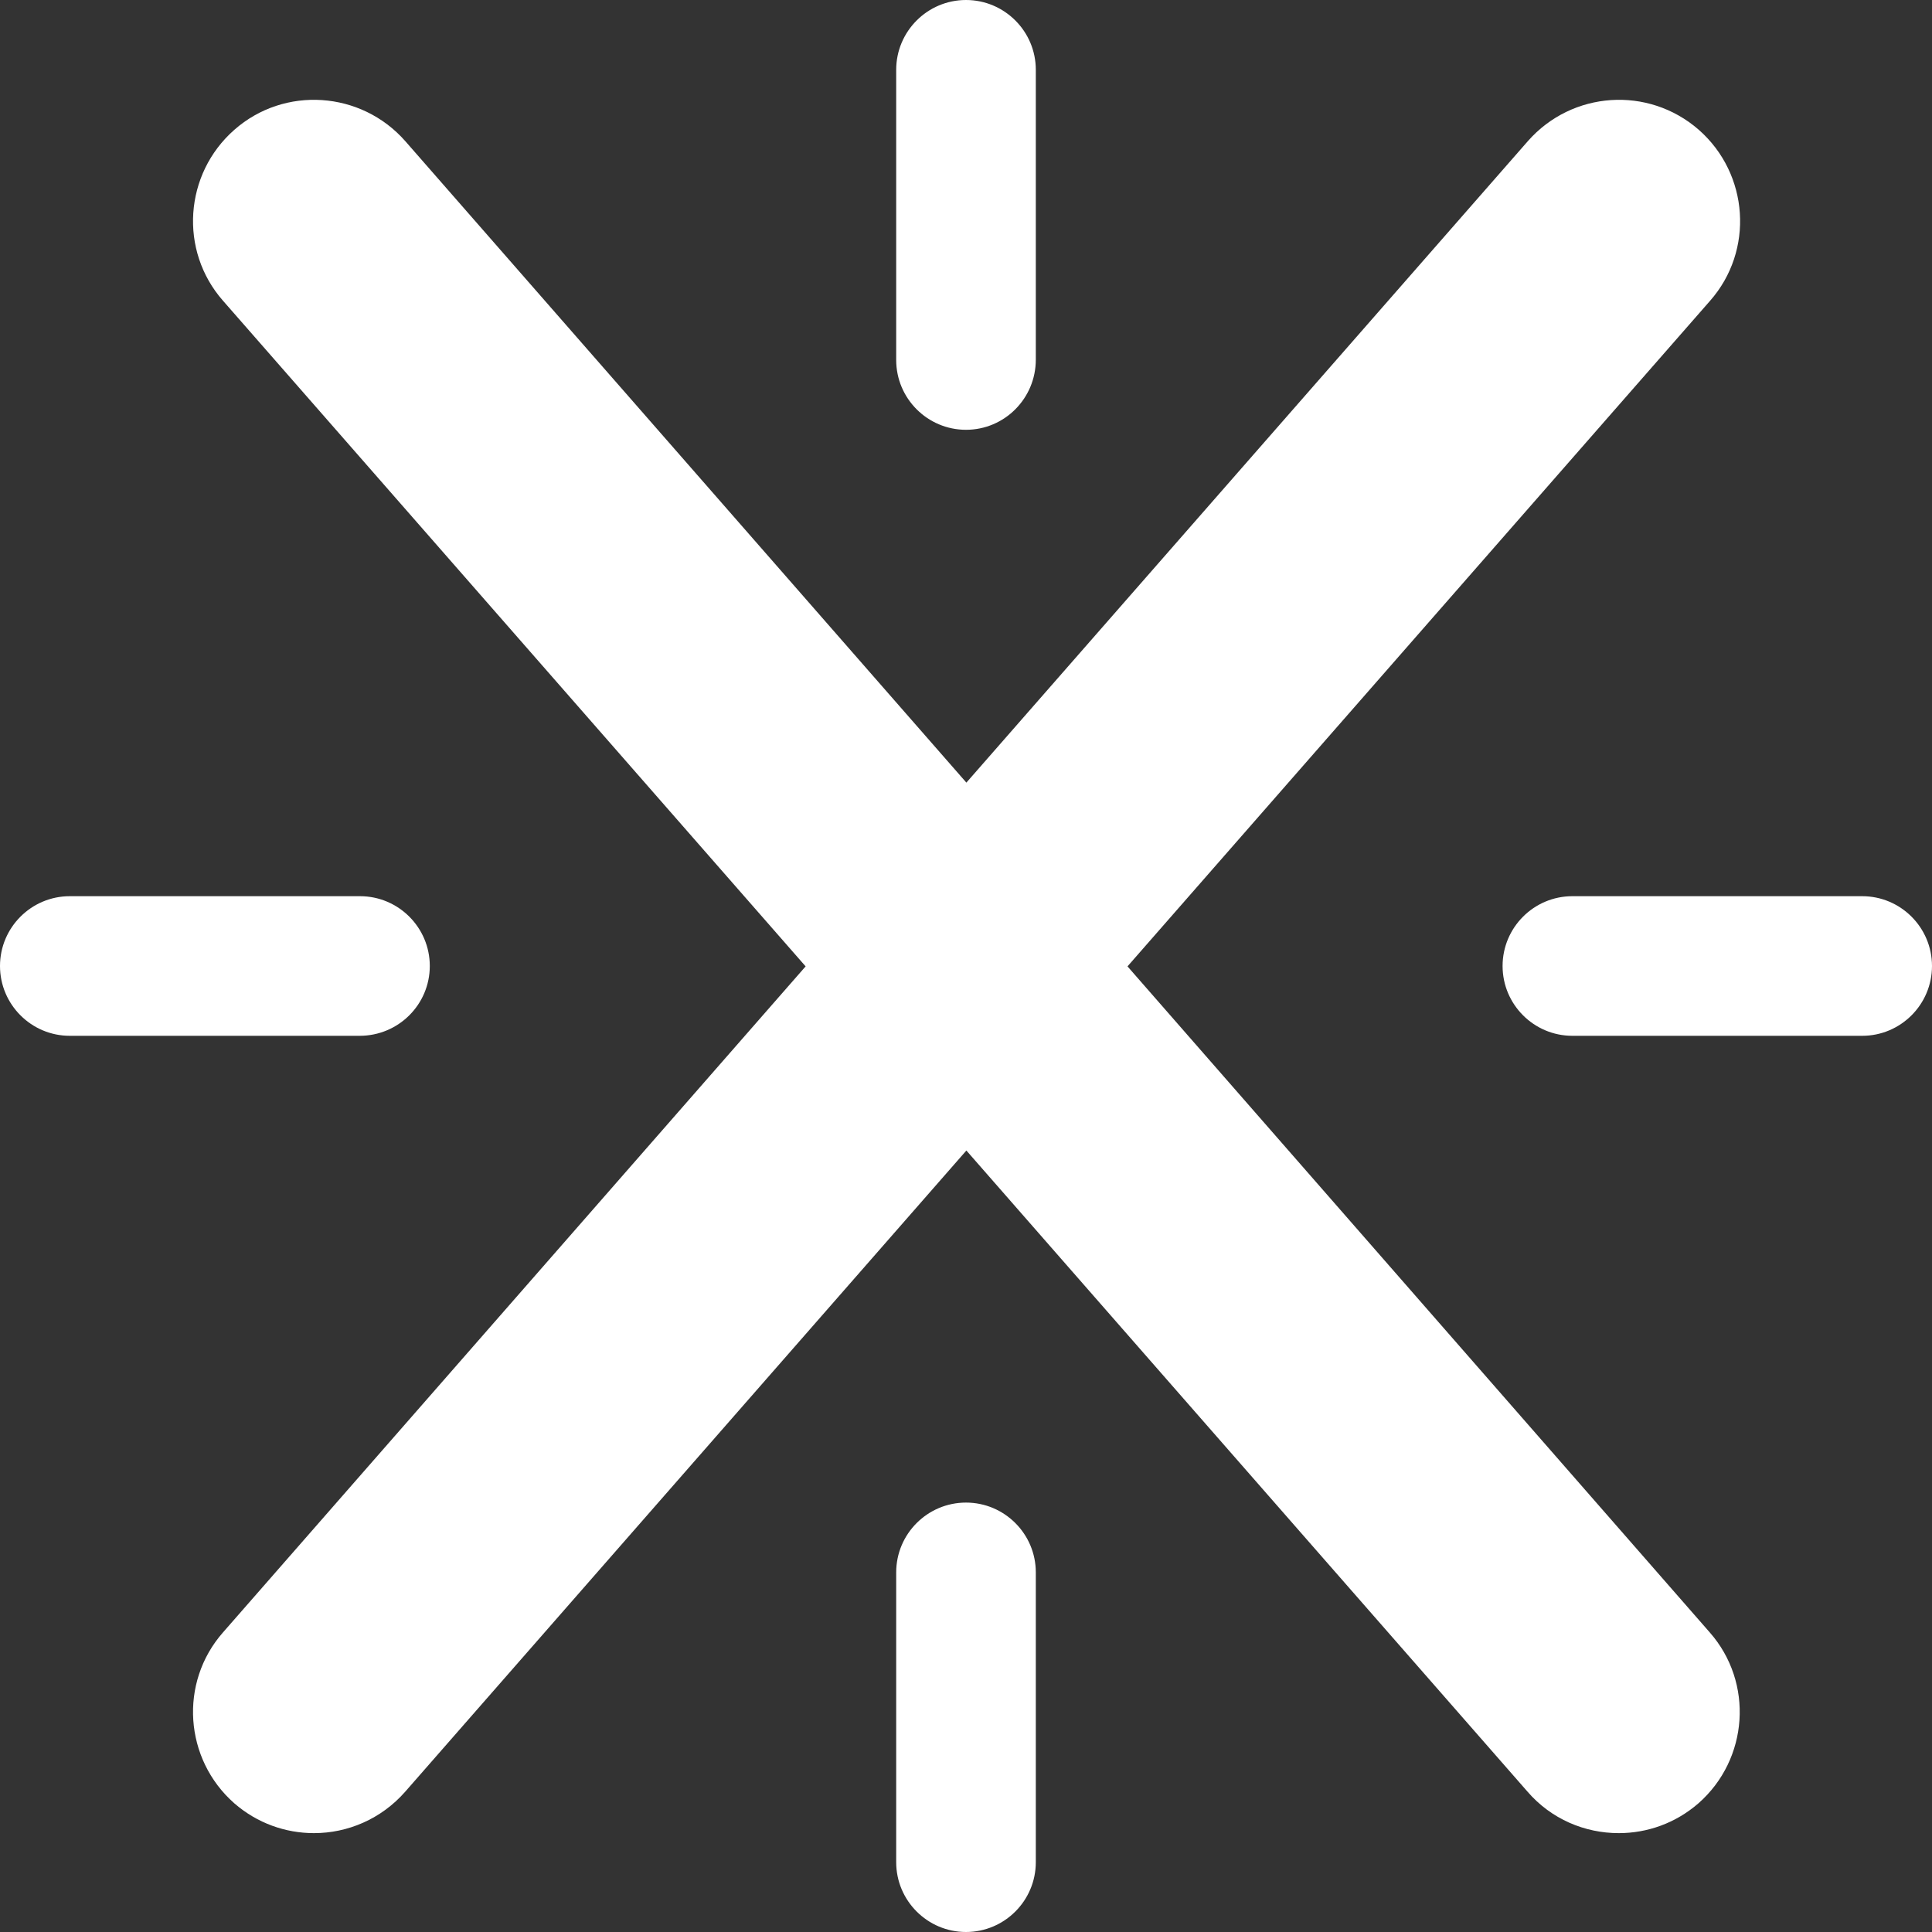
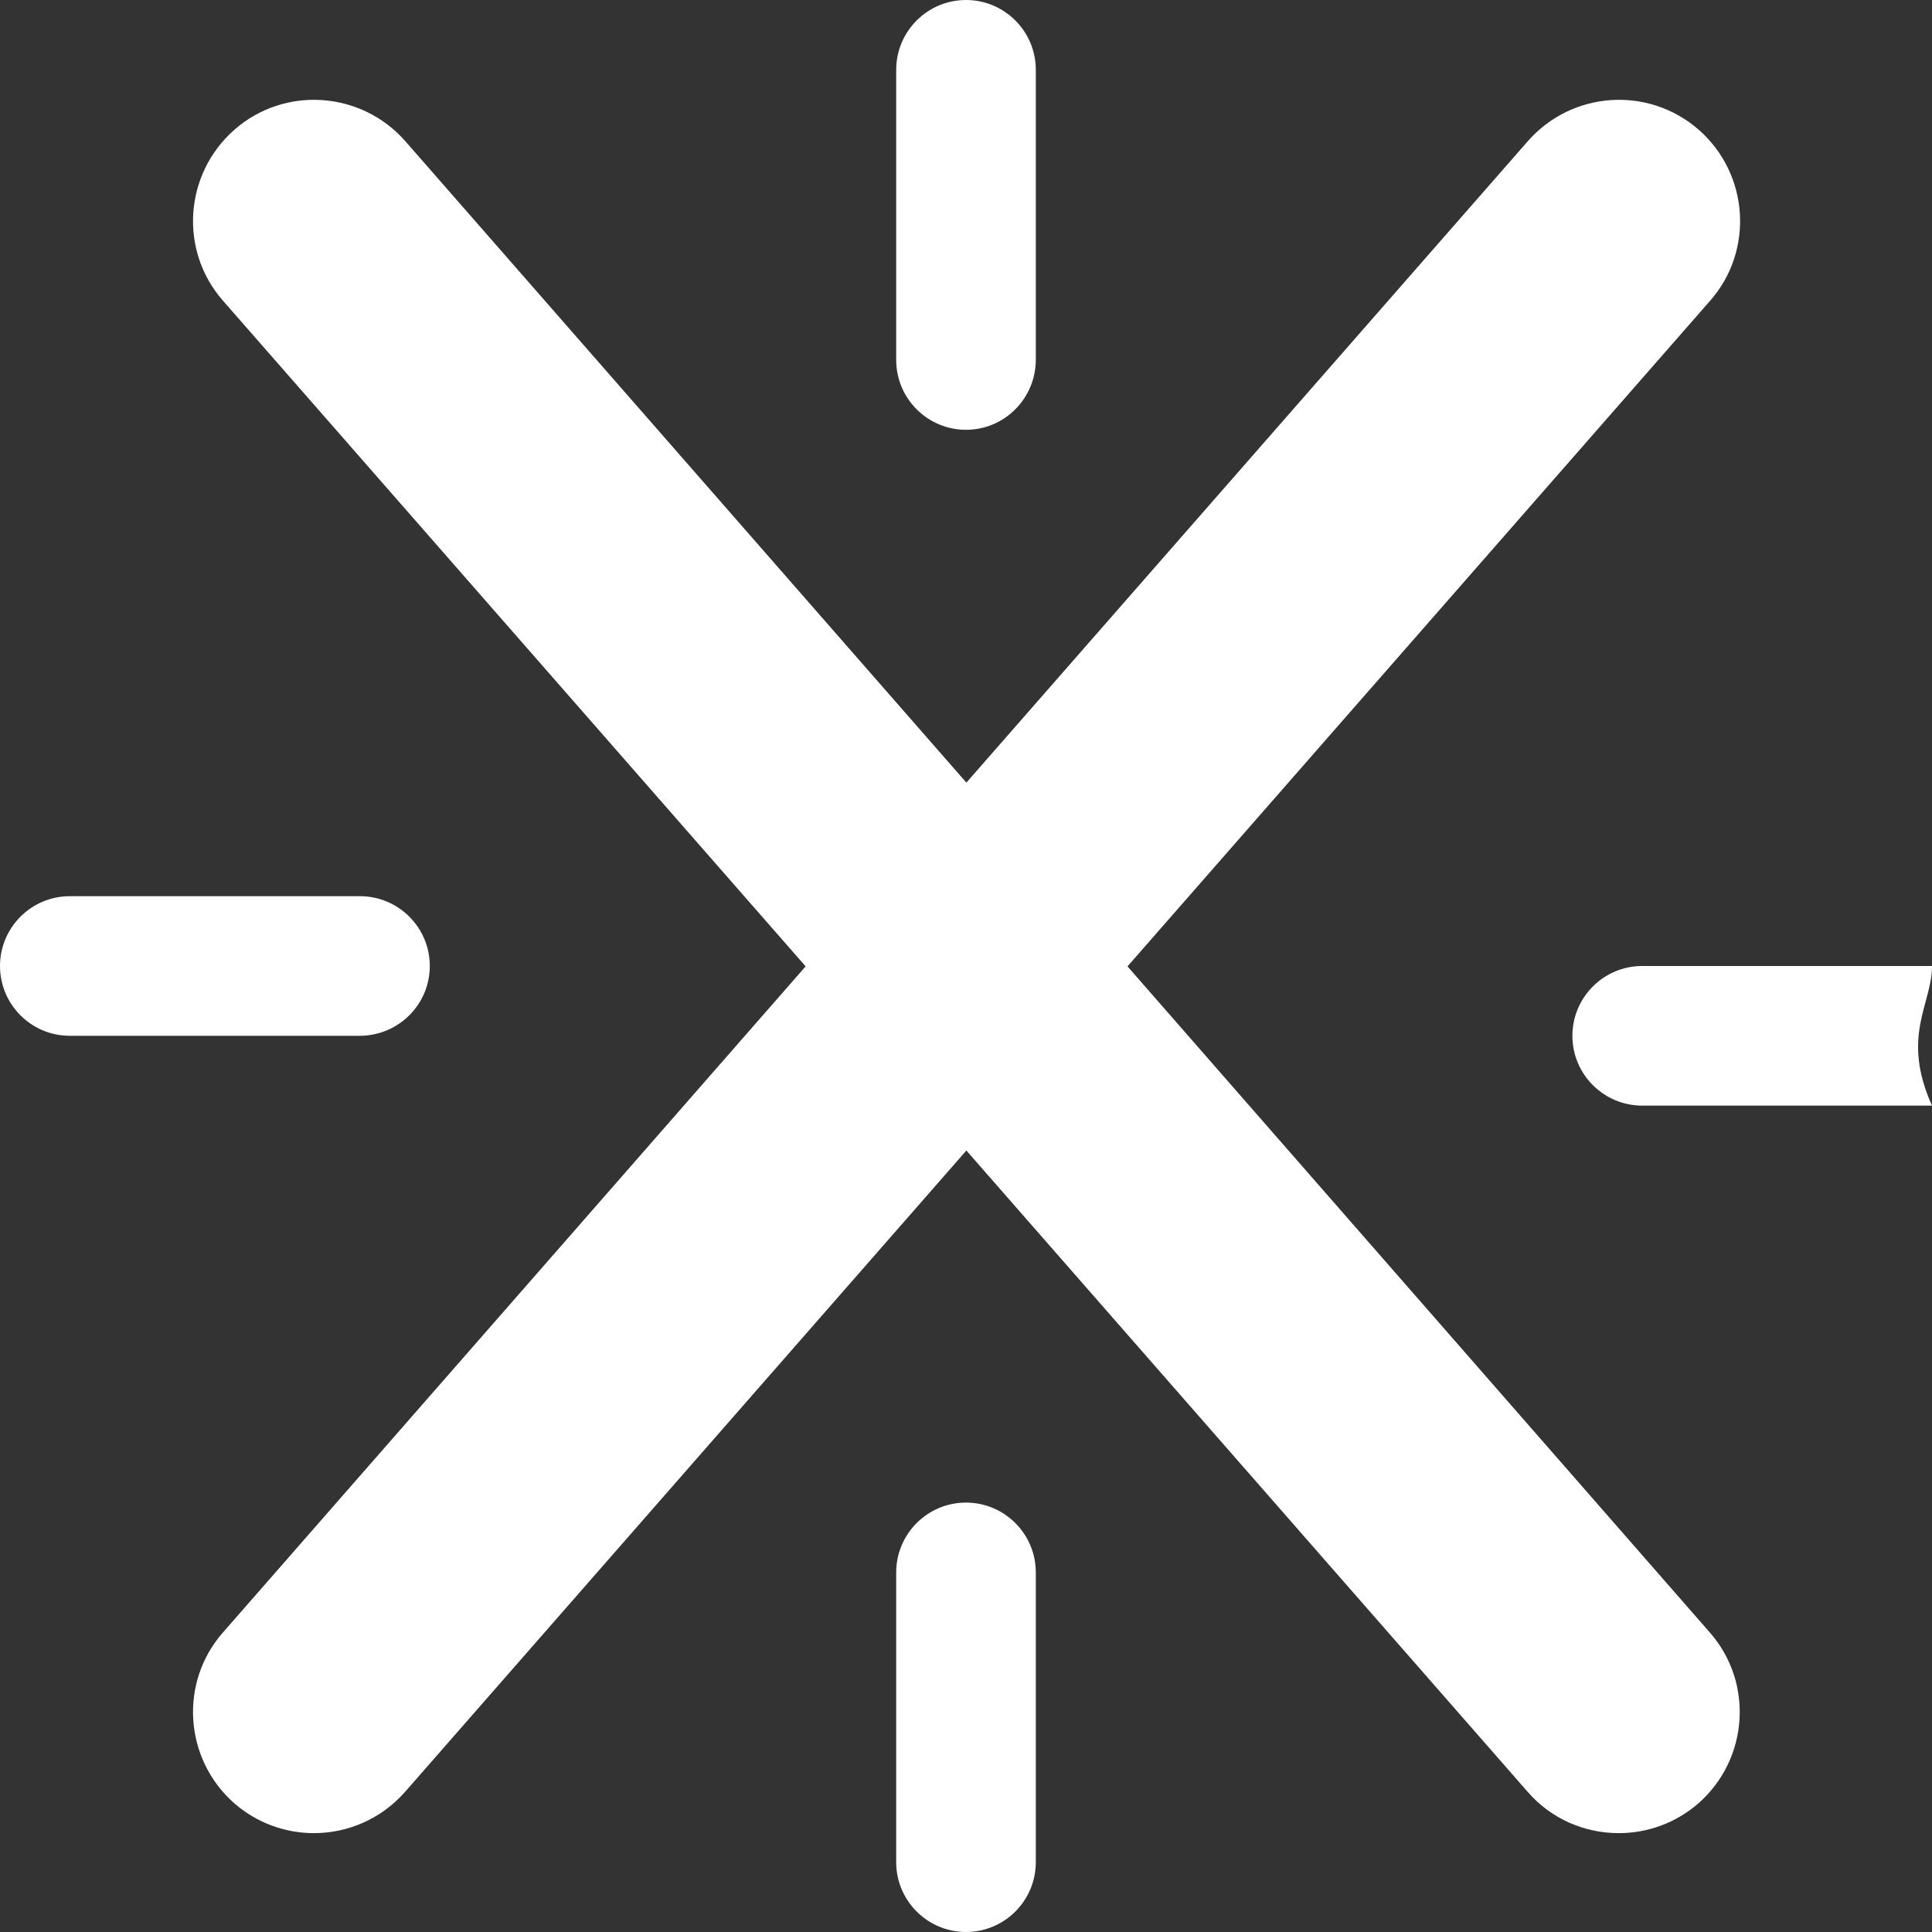
<svg xmlns="http://www.w3.org/2000/svg" version="1.1" id="Layer_1" x="0px" y="0px" viewBox="0 0 512 512" style="enable-background:new 0 0 512 512;" xml:space="preserve">
  <rect x="0" y="0" width="512" height="512" fill="#333333" stroke="none" />
  <style type="text/css">
	.st0{fill:#FFFFFF;}
</style>
-   <path class="st0" d="M256,113.9c-10.2,0-18.5-8.3-18.5-18.5V18.5C237.5,8.3,245.8,0,256,0c10.2,0,18.5,8.3,18.5,18.5v76.8  C274.5,105.6,266.2,113.9,256,113.9z M512,256c0-10.2-8.3-18.5-18.5-18.5h-76.8c-10.2,0-18.5,8.3-18.5,18.5  c0,10.2,8.3,18.5,18.5,18.5h76.8C503.7,274.5,512,266.2,512,256z M274.5,493.5v-76.8c0-10.2-8.3-18.5-18.5-18.5  c-10.2,0-18.5,8.3-18.5,18.5v76.8c0,10.2,8.3,18.5,18.5,18.5C266.2,512,274.5,503.7,274.5,493.5z M113.9,256  c0-10.2-8.3-18.5-18.5-18.5H18.5C8.3,237.5,0,245.8,0,256c0,10.2,8.3,18.5,18.5,18.5h76.8C105.6,274.5,113.9,266.2,113.9,256z   M298.8,256.1L453.2,79.7c11.7-13.3,10.3-33.6-3-45.3c-13.4-11.7-33.6-10.3-45.3,3L256.1,207.4L107.4,37.4  c-11.7-13.3-32-14.7-45.3-3c-13.3,11.7-14.7,32-3,45.3l154.4,176.4L59.1,432.6c-11.7,13.3-10.3,33.6,3,45.3  c6.1,5.3,13.6,7.9,21.1,7.9c8.9,0,17.8-3.7,24.2-11l148.7-169.9l148.7,169.9c6.3,7.3,15.2,11,24.2,11c7.5,0,15-2.6,21.1-7.9  c13.3-11.7,14.7-32,3-45.3L298.8,256.1z" />
+   <path class="st0" d="M256,113.9c-10.2,0-18.5-8.3-18.5-18.5V18.5C237.5,8.3,245.8,0,256,0c10.2,0,18.5,8.3,18.5,18.5v76.8  C274.5,105.6,266.2,113.9,256,113.9z M512,256h-76.8c-10.2,0-18.5,8.3-18.5,18.5  c0,10.2,8.3,18.5,18.5,18.5h76.8C503.7,274.5,512,266.2,512,256z M274.5,493.5v-76.8c0-10.2-8.3-18.5-18.5-18.5  c-10.2,0-18.5,8.3-18.5,18.5v76.8c0,10.2,8.3,18.5,18.5,18.5C266.2,512,274.5,503.7,274.5,493.5z M113.9,256  c0-10.2-8.3-18.5-18.5-18.5H18.5C8.3,237.5,0,245.8,0,256c0,10.2,8.3,18.5,18.5,18.5h76.8C105.6,274.5,113.9,266.2,113.9,256z   M298.8,256.1L453.2,79.7c11.7-13.3,10.3-33.6-3-45.3c-13.4-11.7-33.6-10.3-45.3,3L256.1,207.4L107.4,37.4  c-11.7-13.3-32-14.7-45.3-3c-13.3,11.7-14.7,32-3,45.3l154.4,176.4L59.1,432.6c-11.7,13.3-10.3,33.6,3,45.3  c6.1,5.3,13.6,7.9,21.1,7.9c8.9,0,17.8-3.7,24.2-11l148.7-169.9l148.7,169.9c6.3,7.3,15.2,11,24.2,11c7.5,0,15-2.6,21.1-7.9  c13.3-11.7,14.7-32,3-45.3L298.8,256.1z" />
</svg>